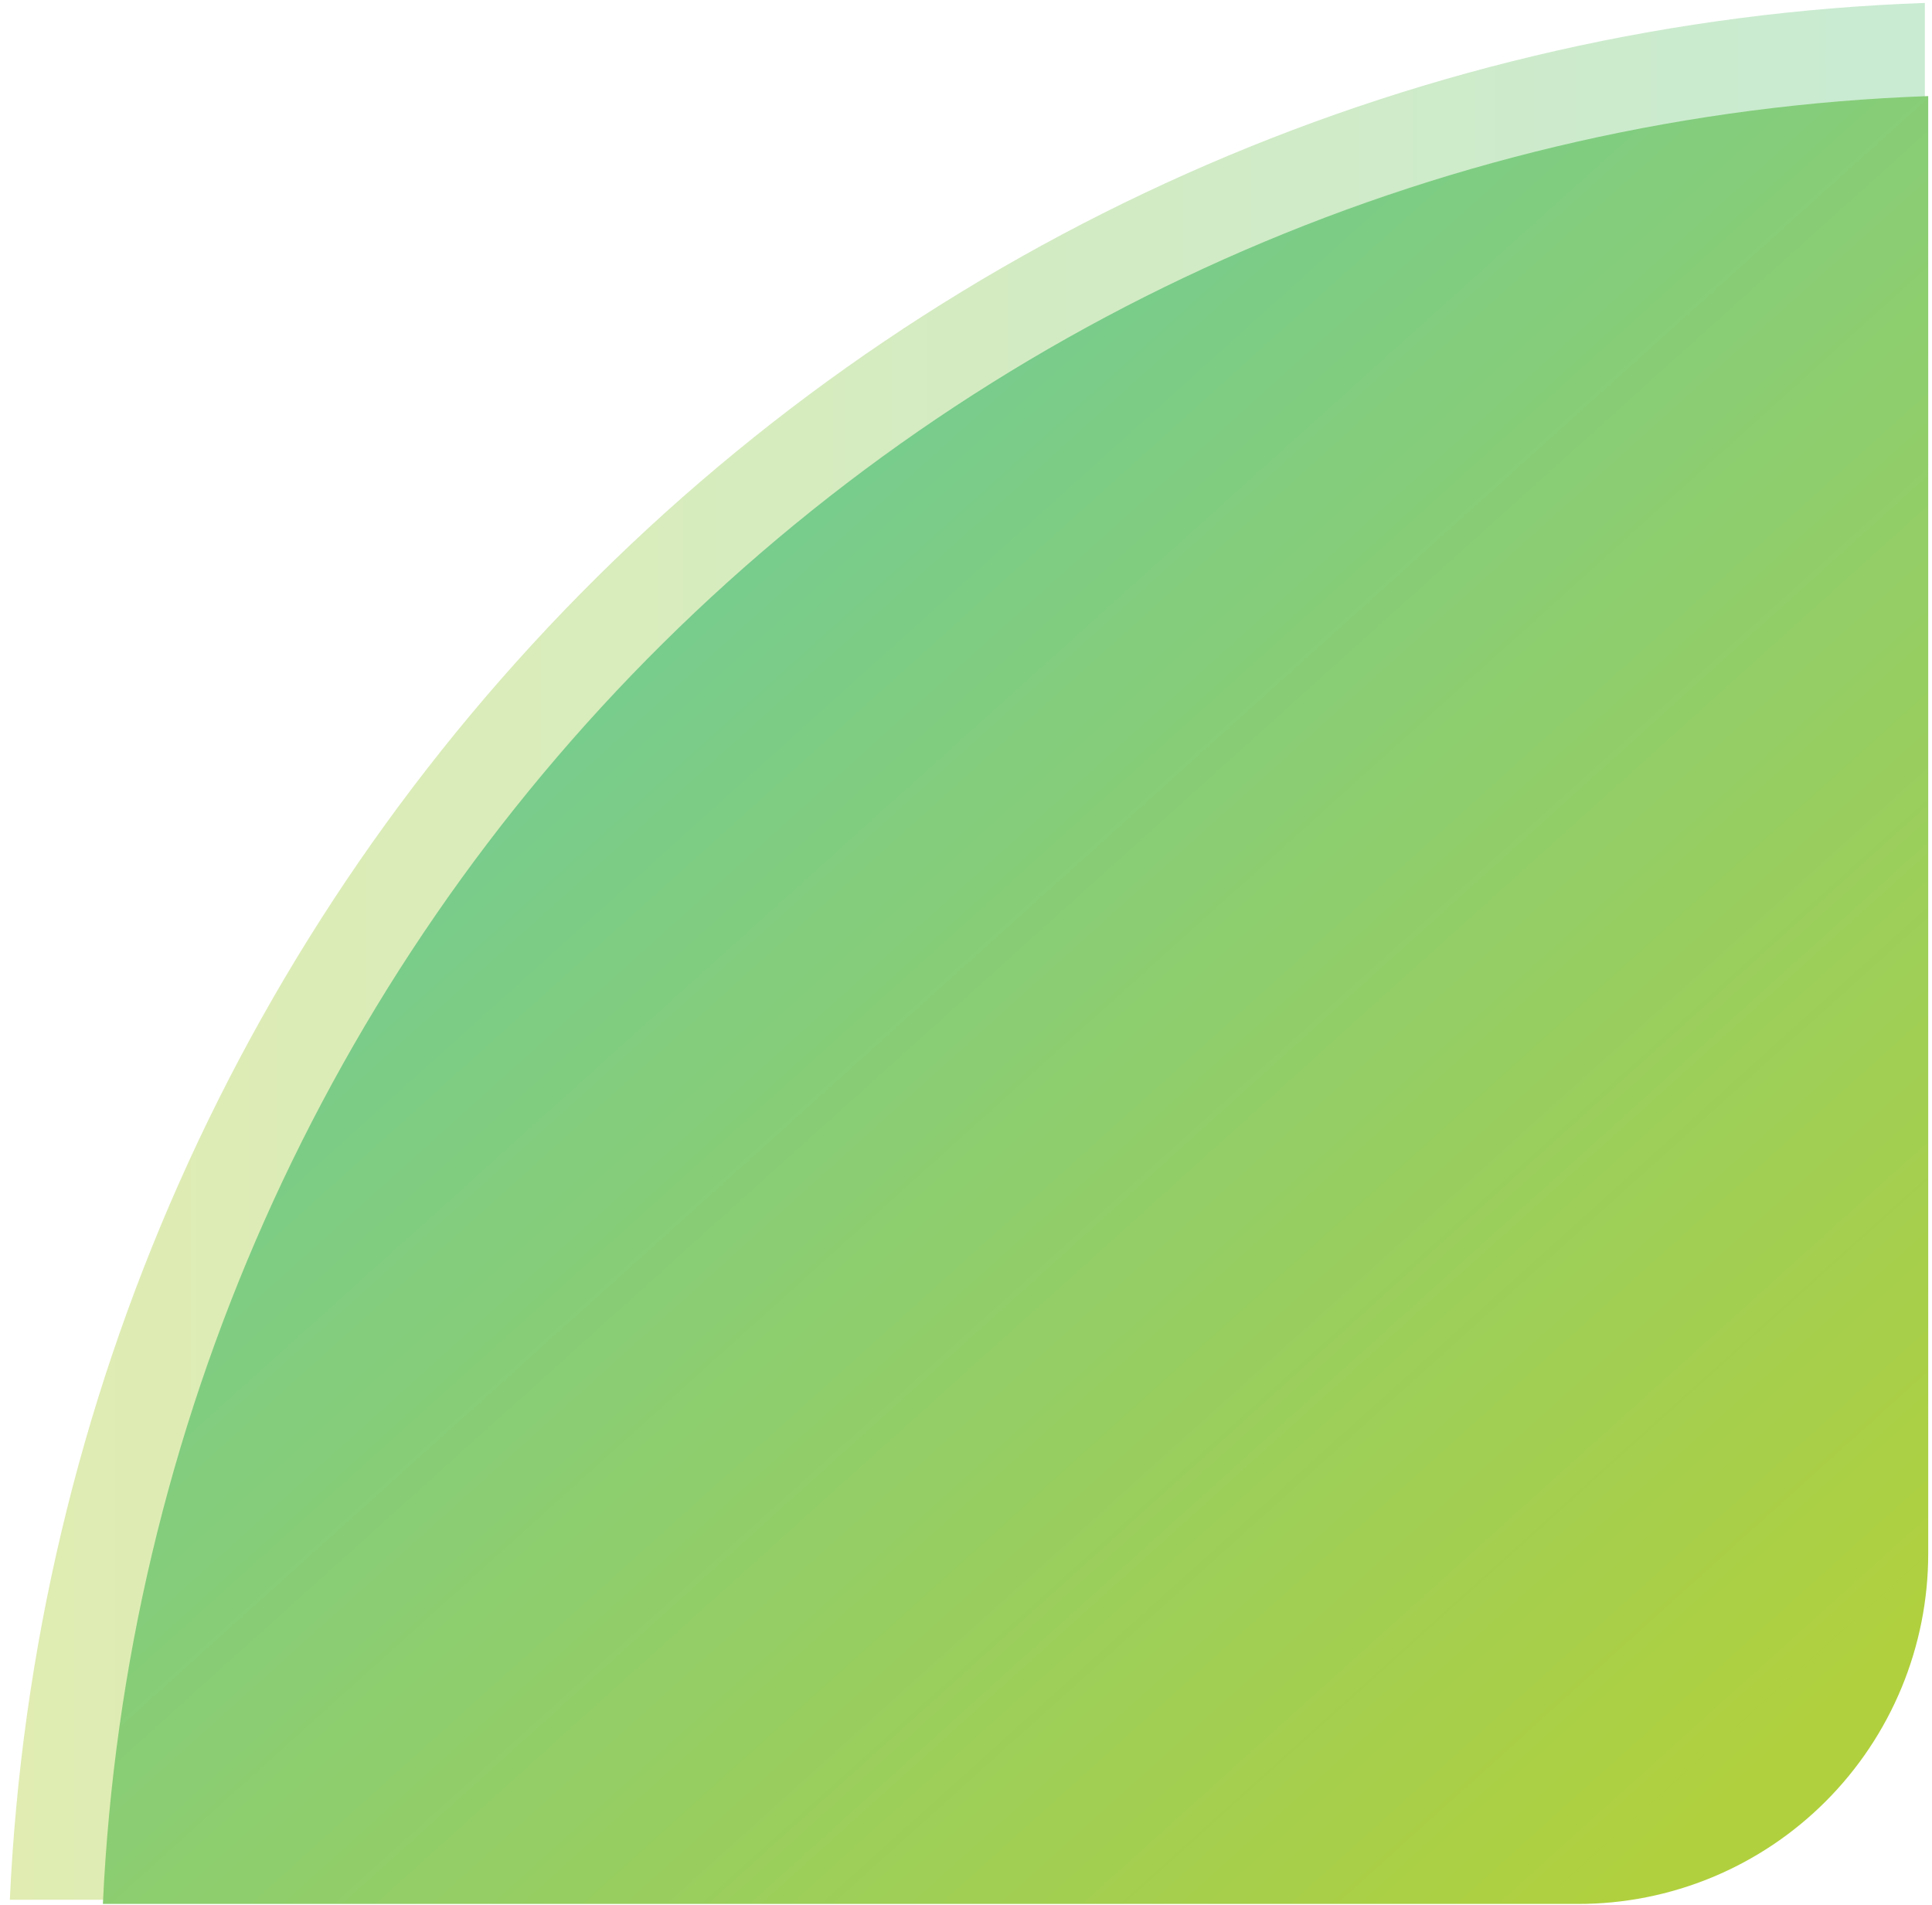
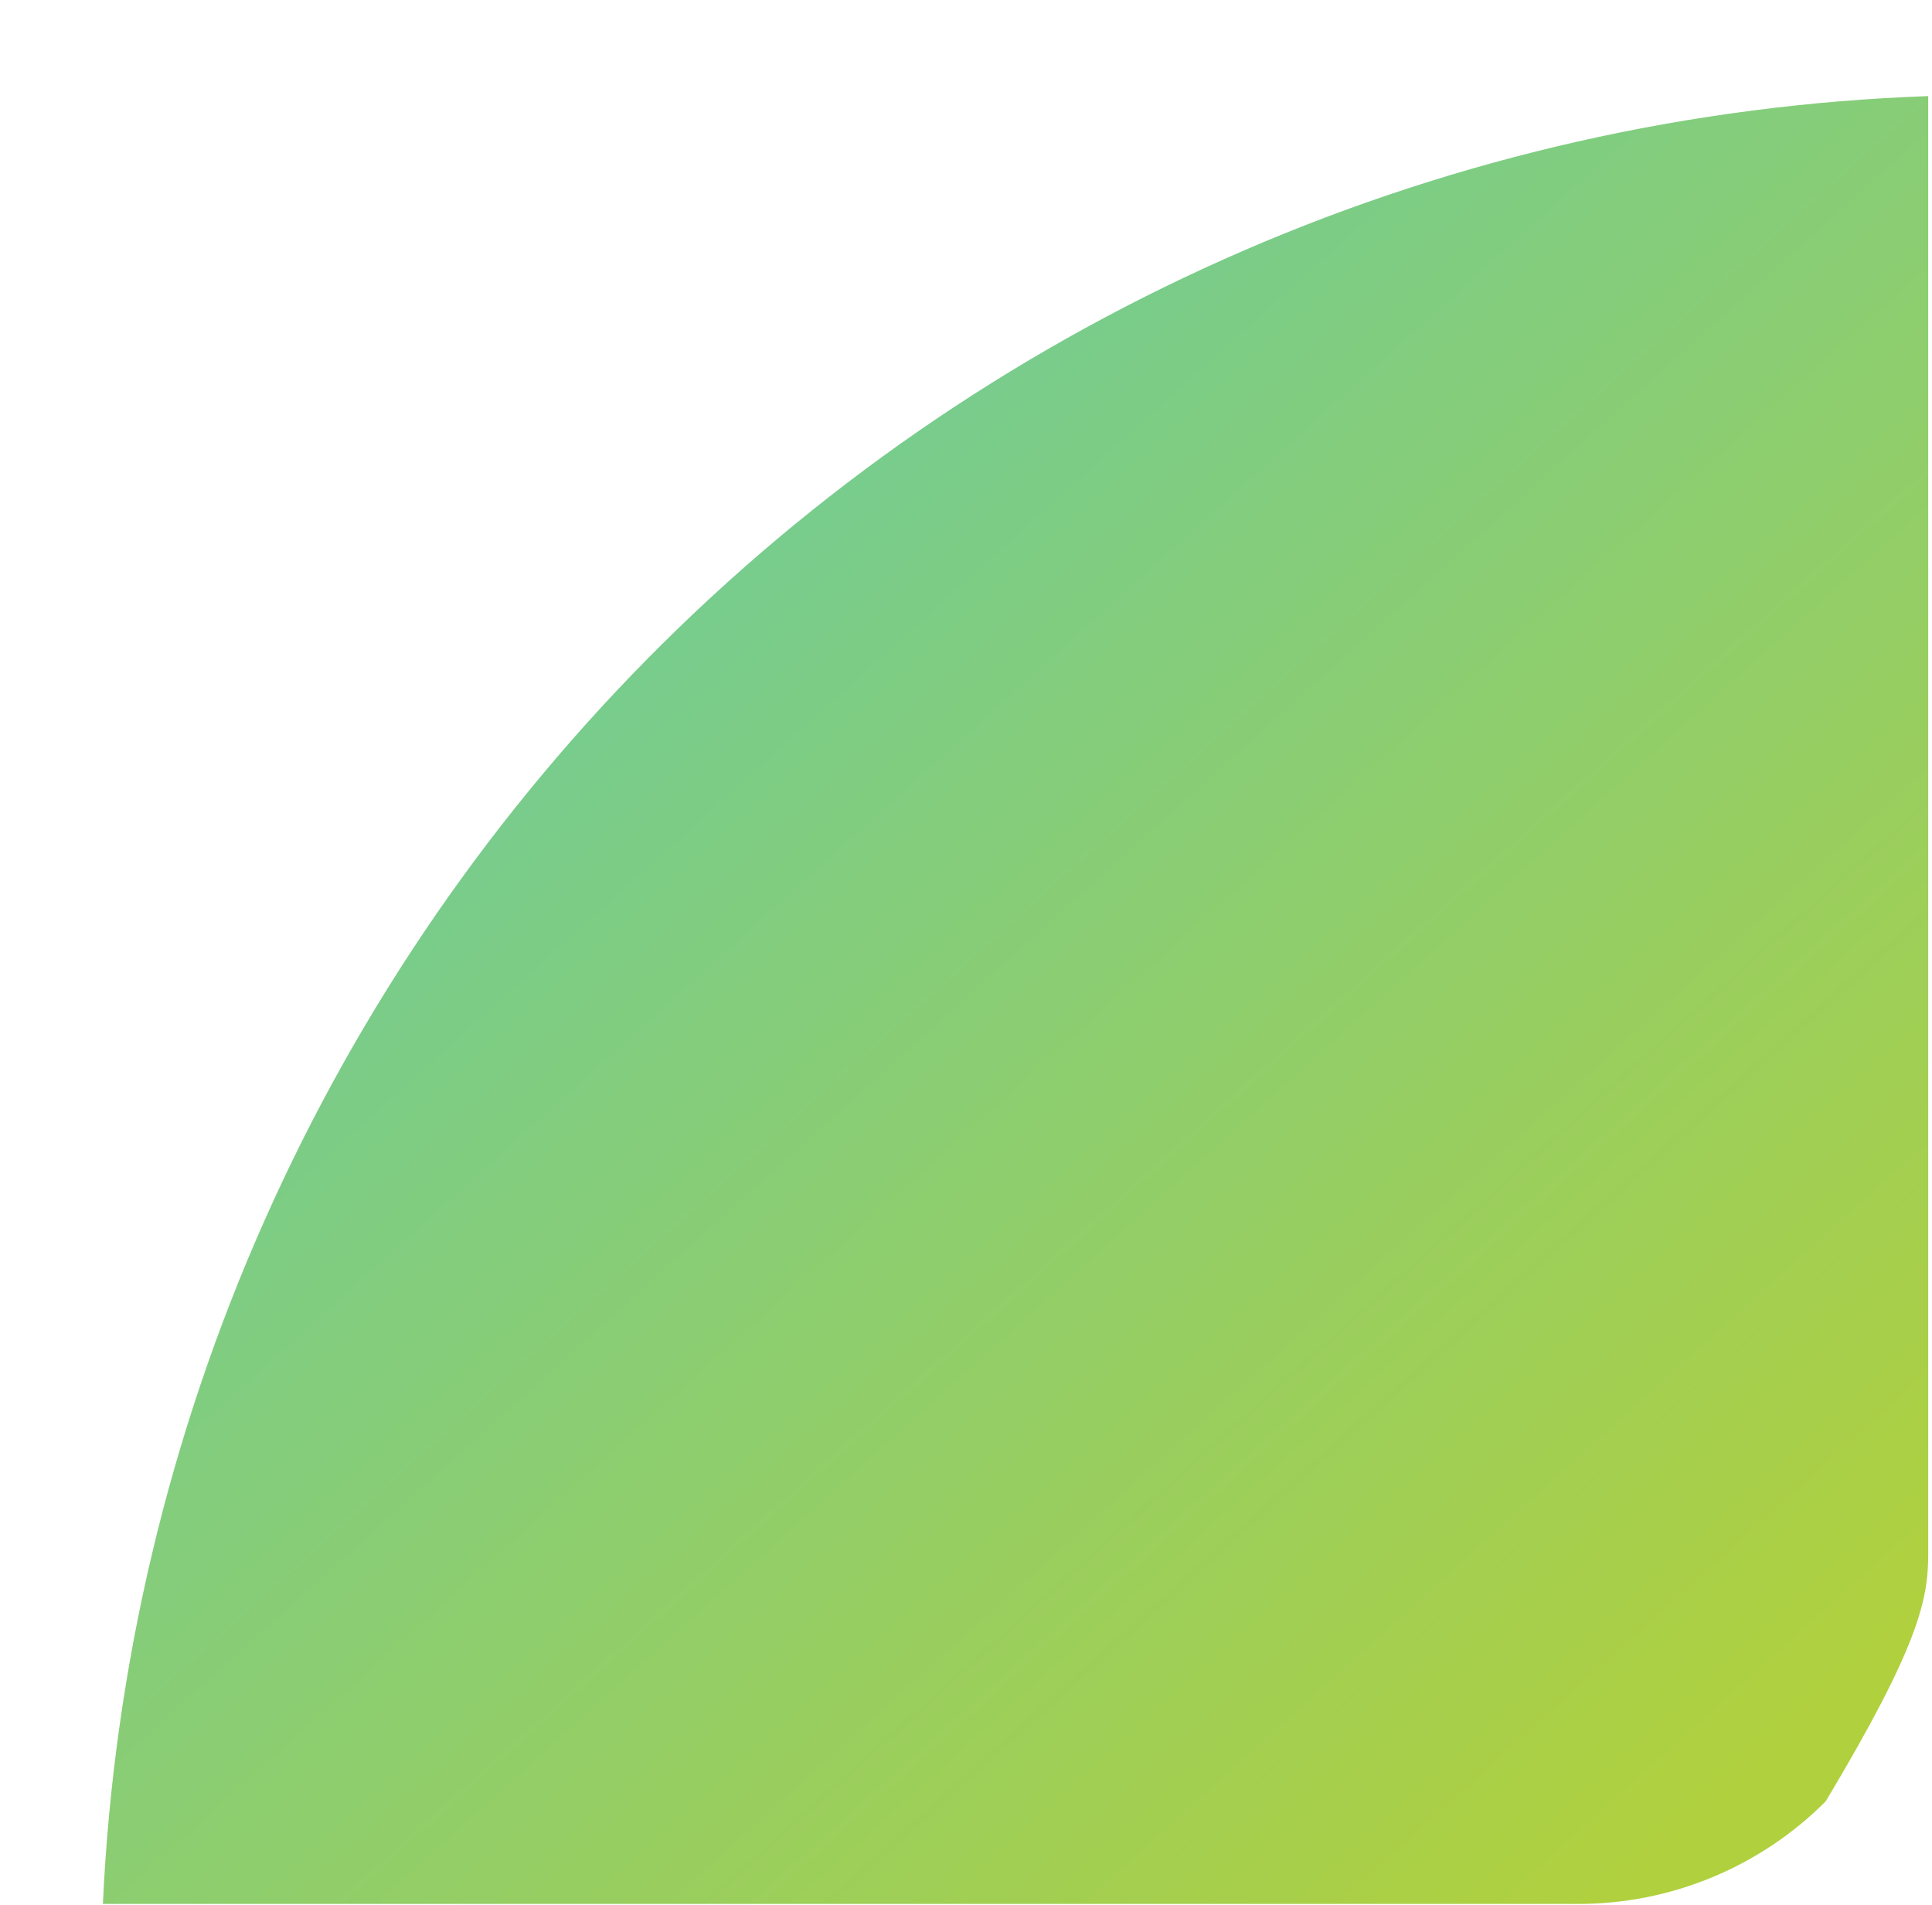
<svg xmlns="http://www.w3.org/2000/svg" width="142" height="140" viewBox="0 0 142 140" fill="none">
-   <path opacity="0.4" d="M141.475 112.608V0.216C104.815 1.506 69.982 16.564 43.903 42.394C17.824 68.225 2.409 102.936 0.723 139.626H114.49C121.647 139.626 128.511 136.779 133.571 131.712C138.632 126.646 141.475 119.773 141.475 112.608Z" fill="url(#paint0_linear_2424_8938)" />
-   <path d="M141.722 114.187V7.063C106.783 8.302 73.588 22.655 48.732 47.272C23.877 71.889 9.18 104.967 7.562 139.934H115.994C119.372 139.936 122.717 139.271 125.838 137.978C128.96 136.685 131.796 134.789 134.185 132.397C136.575 130.006 138.47 127.167 139.763 124.043C141.056 120.918 141.722 117.569 141.722 114.187Z" fill="url(#paint1_linear_2424_8938)" />
+   <path d="M141.722 114.187V7.063C106.783 8.302 73.588 22.655 48.732 47.272C23.877 71.889 9.18 104.967 7.562 139.934H115.994C119.372 139.936 122.717 139.271 125.838 137.978C128.96 136.685 131.796 134.789 134.185 132.397C141.056 120.918 141.722 117.569 141.722 114.187Z" fill="url(#paint1_linear_2424_8938)" />
  <defs>
    <linearGradient id="paint0_linear_2424_8938" x1="0.723" y1="69.921" x2="141.475" y2="69.921" gradientUnits="userSpaceOnUse">
      <stop stop-color="#B1D03D" />
      <stop offset="1" stop-color="#76CC8F" />
    </linearGradient>
    <linearGradient id="paint1_linear_2424_8938" x1="128.266" y1="133.186" x2="47.521" y2="43.546" gradientUnits="userSpaceOnUse">
      <stop stop-color="#B1D03D" />
      <stop offset="1" stop-color="#76CC8F" />
    </linearGradient>
  </defs>
</svg>